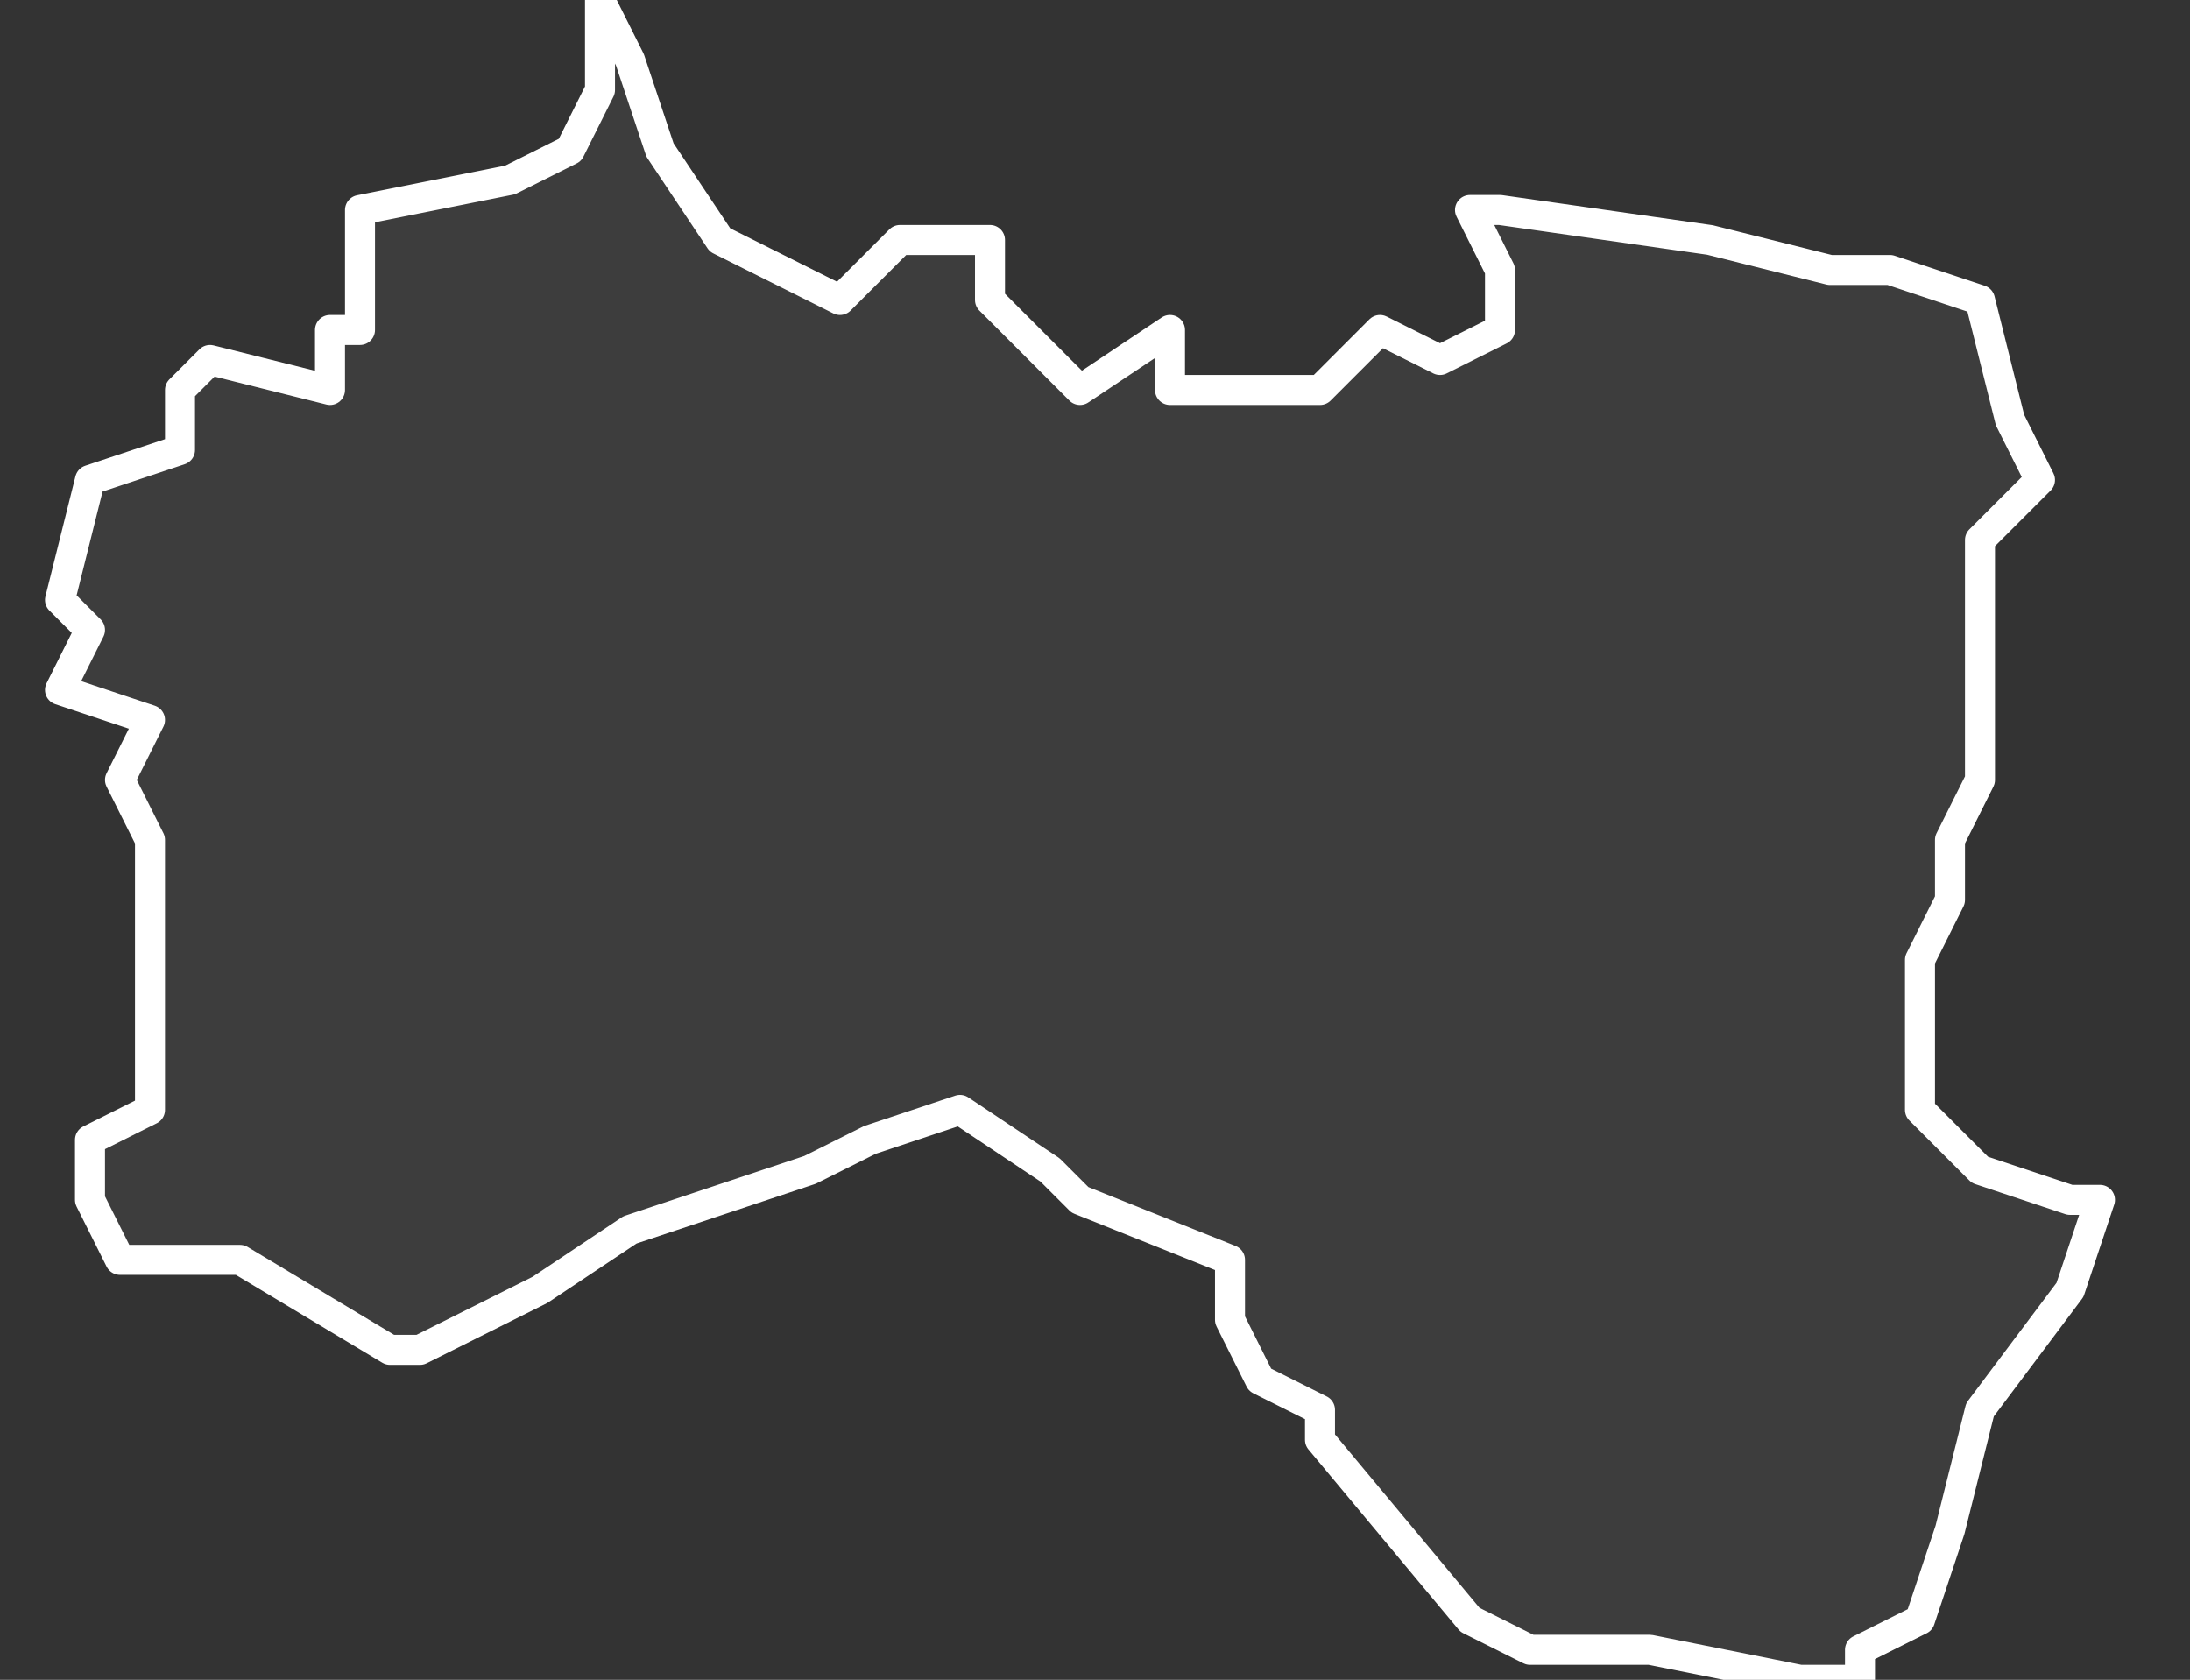
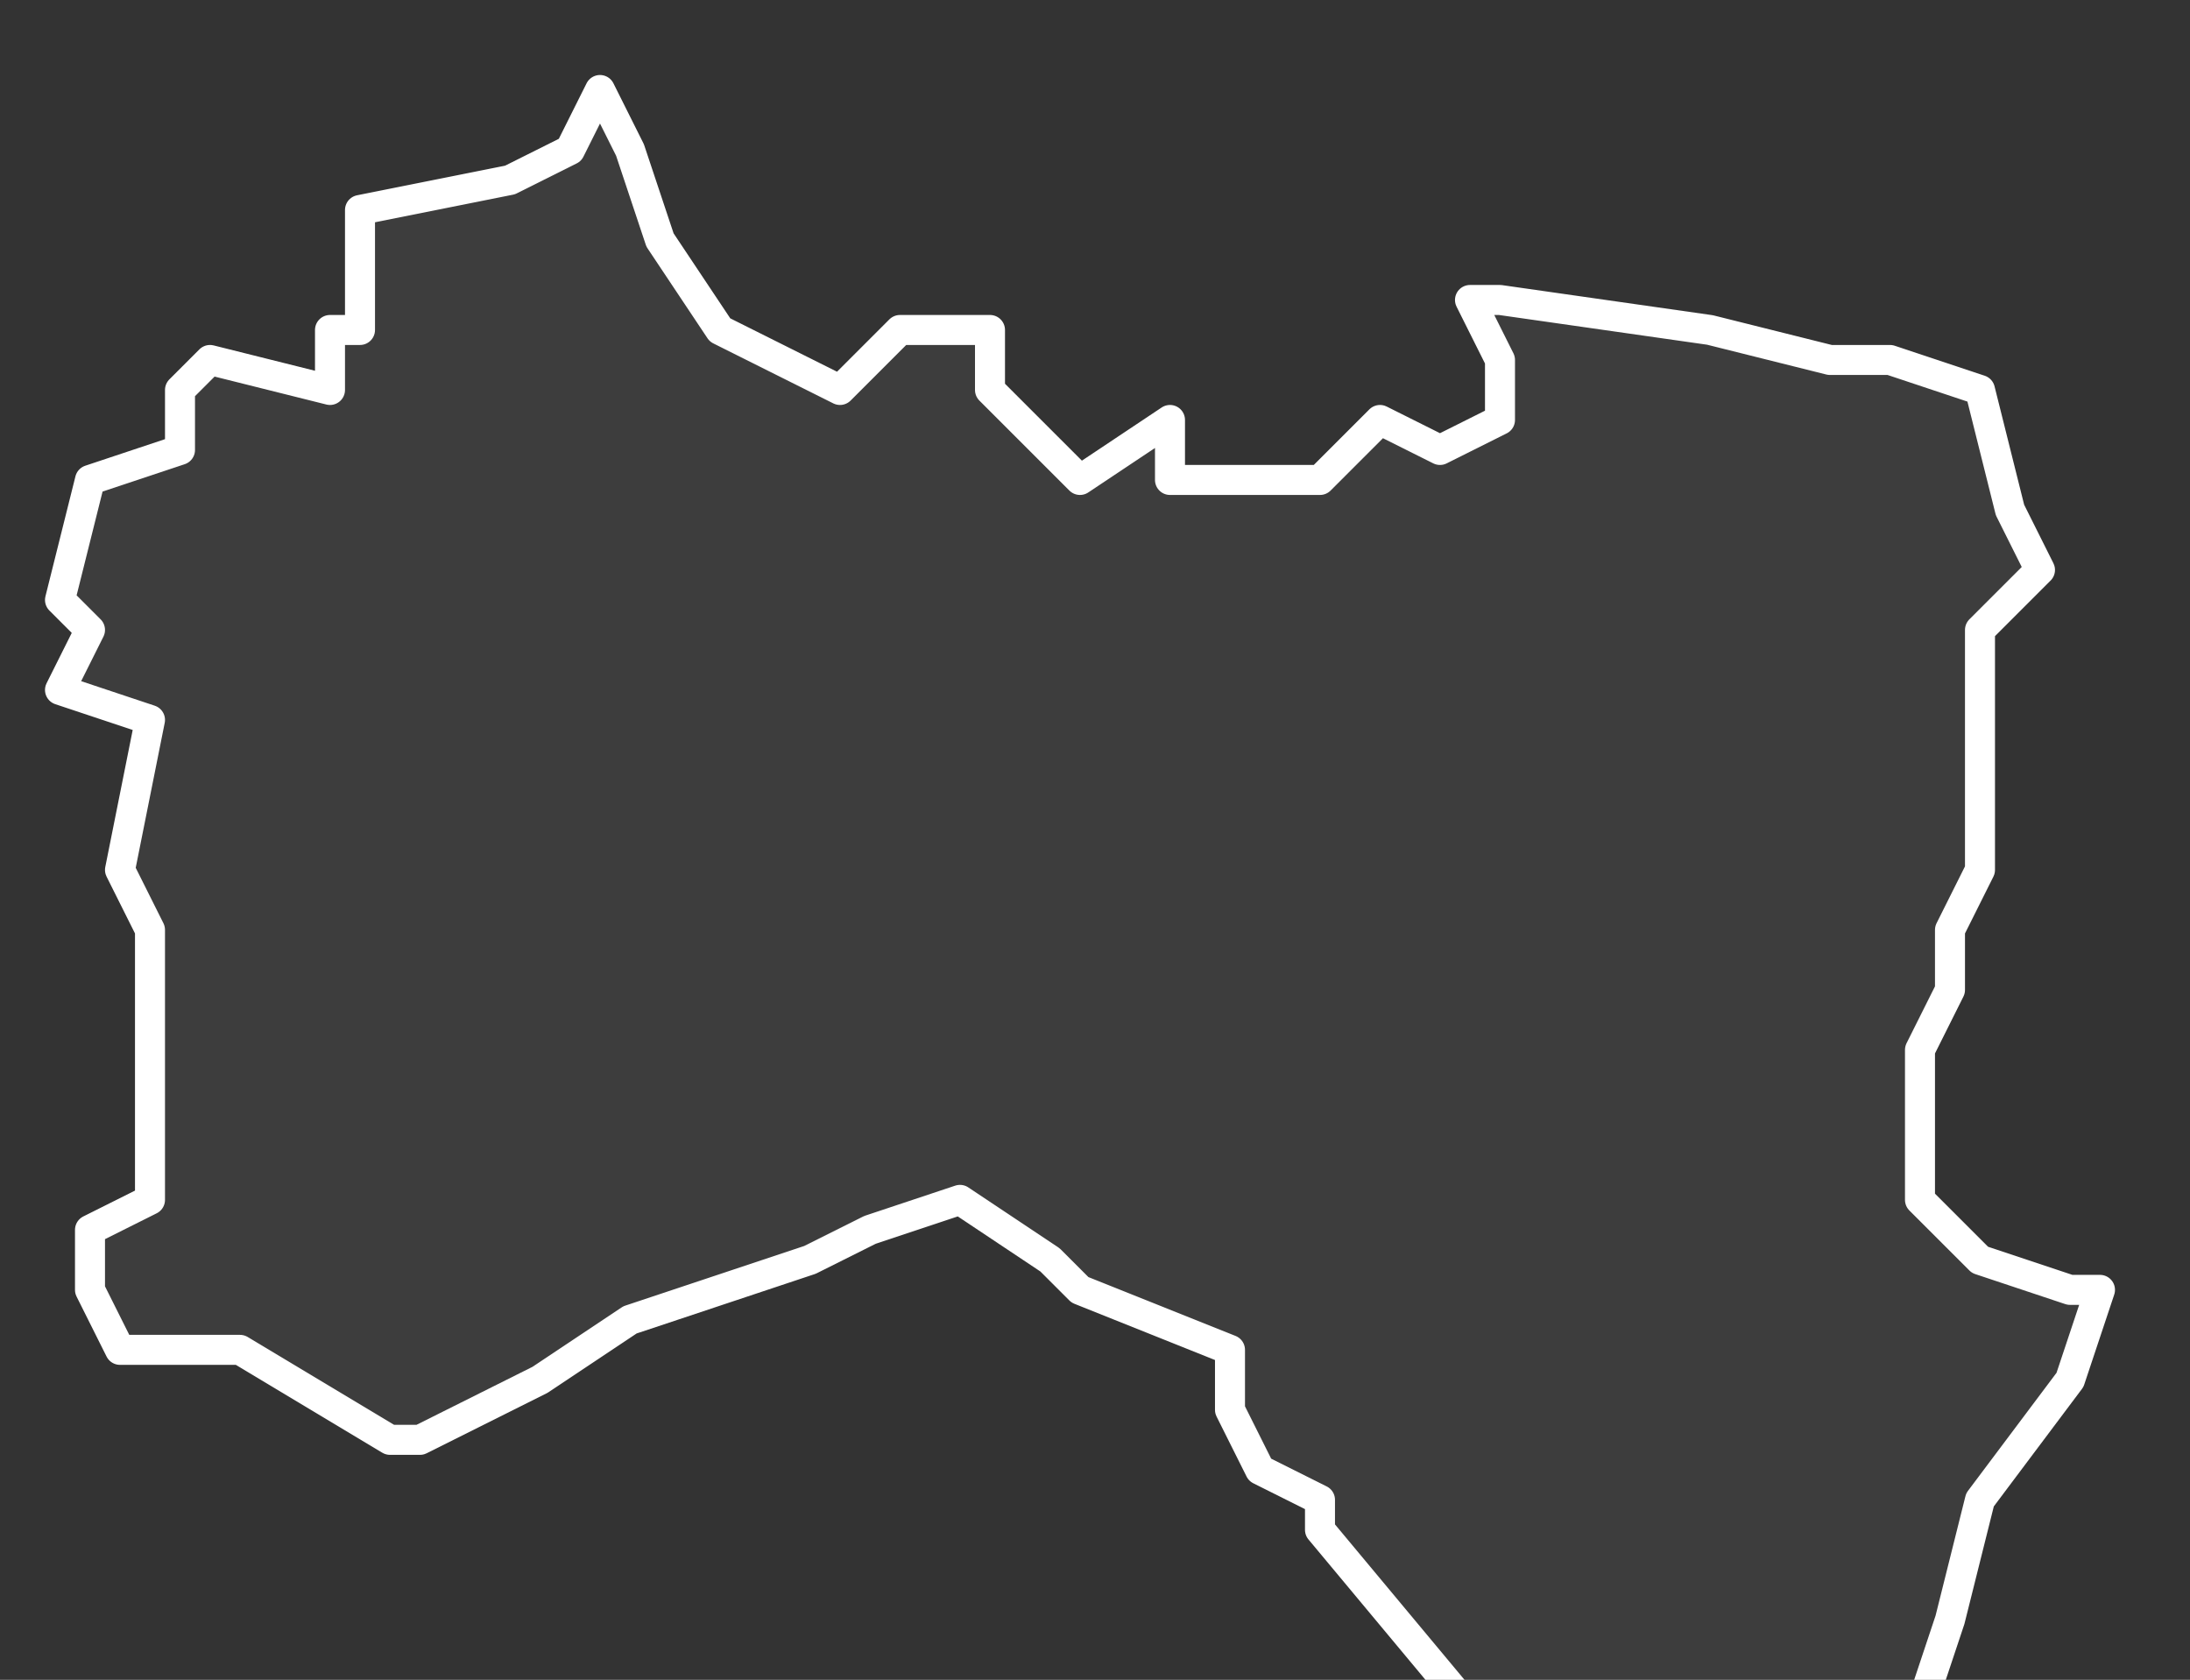
<svg xmlns="http://www.w3.org/2000/svg" version="1.2" viewBox="-3.354 -73.202 0.073 0.056">
  <rect x="-3.354" y="-73.202" width="0.073" height="0.056" fill="#333333" stroke="none" />
  <g>
-     <path fill="#fff" fill-opacity=".05" fill-rule="evenodd" stroke="#fff" stroke-linecap="round" stroke-linejoin="round" stroke-width=".001" d="m-3.349-73.178-.003-.001.001-.002-.001-.001.001-.004.003-.001 0-.002.001-.001.004.001 0-.002.001-0-0-.004.005-.001.002-.001.001-.002v-.003l.001.002.001.003.002.003.004.002.002-.002.003-0-0.0.002.003.003.003-.002 0.0.002.005 0.0.002-.002.002.001.002-.001 0-.002-.001-.002.001-0.0.007.001.004.001.002-0.0.003.001.001.004.001.002-.002.002 0.0.008-.001.002 0.0.002-.001.002 0.0.002-0.0.003.002.002.003.001.001-0-.001.003-.003.004-.001.004-.001.003-.002.001-0.0.001-.002 0-0-0-.005-.001-.004 0-.002-.001-.005-.006 0-.001-.002-.001-.001-.002-0-.002-.005-.002-.001-.001-.003-.002-.003.001-.002.001-.006.002-.003.002-.004.002-.001-0-.005-.003-.002 0-.002-0-.001-.002-0-.002.002-.001-0-.002 0-.004-0-.003-.001-.002Z" class="polygon" />
+     <path fill="#fff" fill-opacity=".05" fill-rule="evenodd" stroke="#fff" stroke-linecap="round" stroke-linejoin="round" stroke-width=".001" d="m-3.349-73.178-.003-.001.001-.002-.001-.001.001-.004.003-.001 0-.002.001-.001.004.001 0-.002.001-0-0-.004.005-.001.002-.001.001-.002l.001.002.001.003.002.003.004.002.002-.002.003-0-0.0.002.003.003.003-.002 0.0.002.005 0.0.002-.002.002.001.002-.001 0-.002-.001-.002.001-0.0.007.001.004.001.002-0.0.003.001.001.004.001.002-.002.002 0.0.008-.001.002 0.0.002-.001.002 0.0.002-0.0.003.002.002.003.001.001-0-.001.003-.003.004-.001.004-.001.003-.002.001-0.0.001-.002 0-0-0-.005-.001-.004 0-.002-.001-.005-.006 0-.001-.002-.001-.001-.002-0-.002-.005-.002-.001-.001-.003-.002-.003.001-.002.001-.006.002-.003.002-.004.002-.001-0-.005-.003-.002 0-.002-0-.001-.002-0-.002.002-.001-0-.002 0-.004-0-.003-.001-.002Z" class="polygon" />
  </g>
</svg>